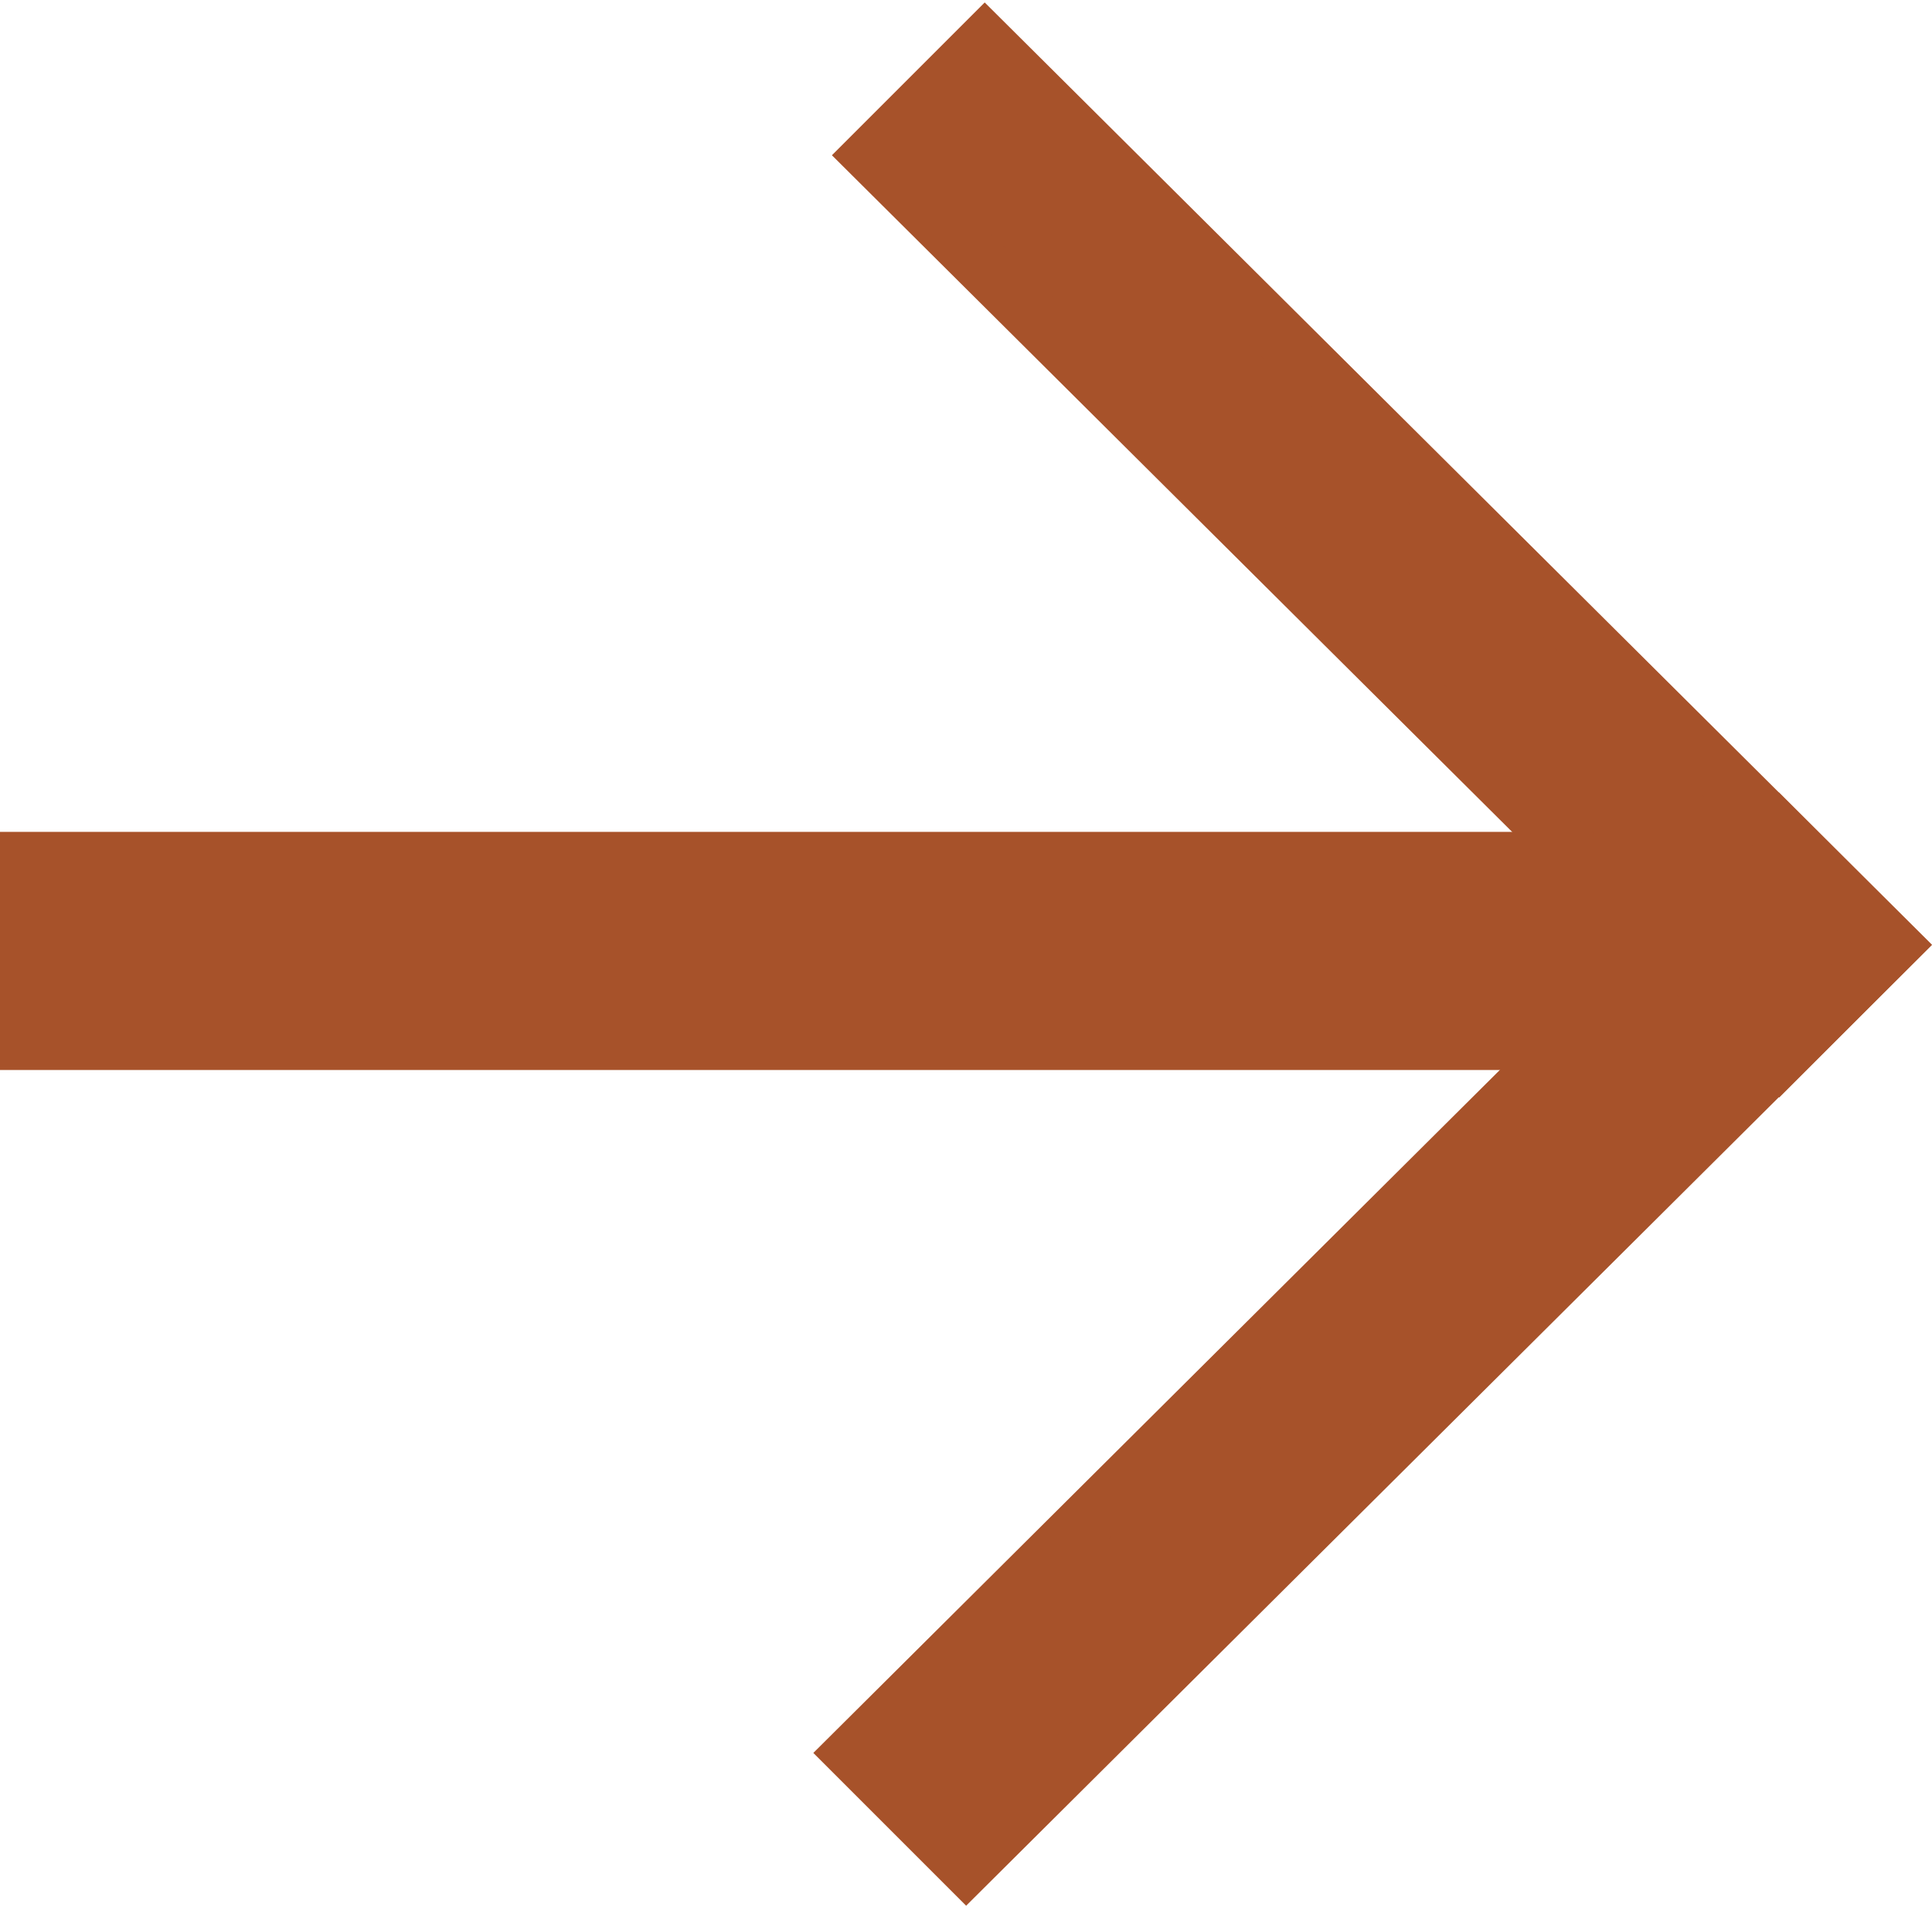
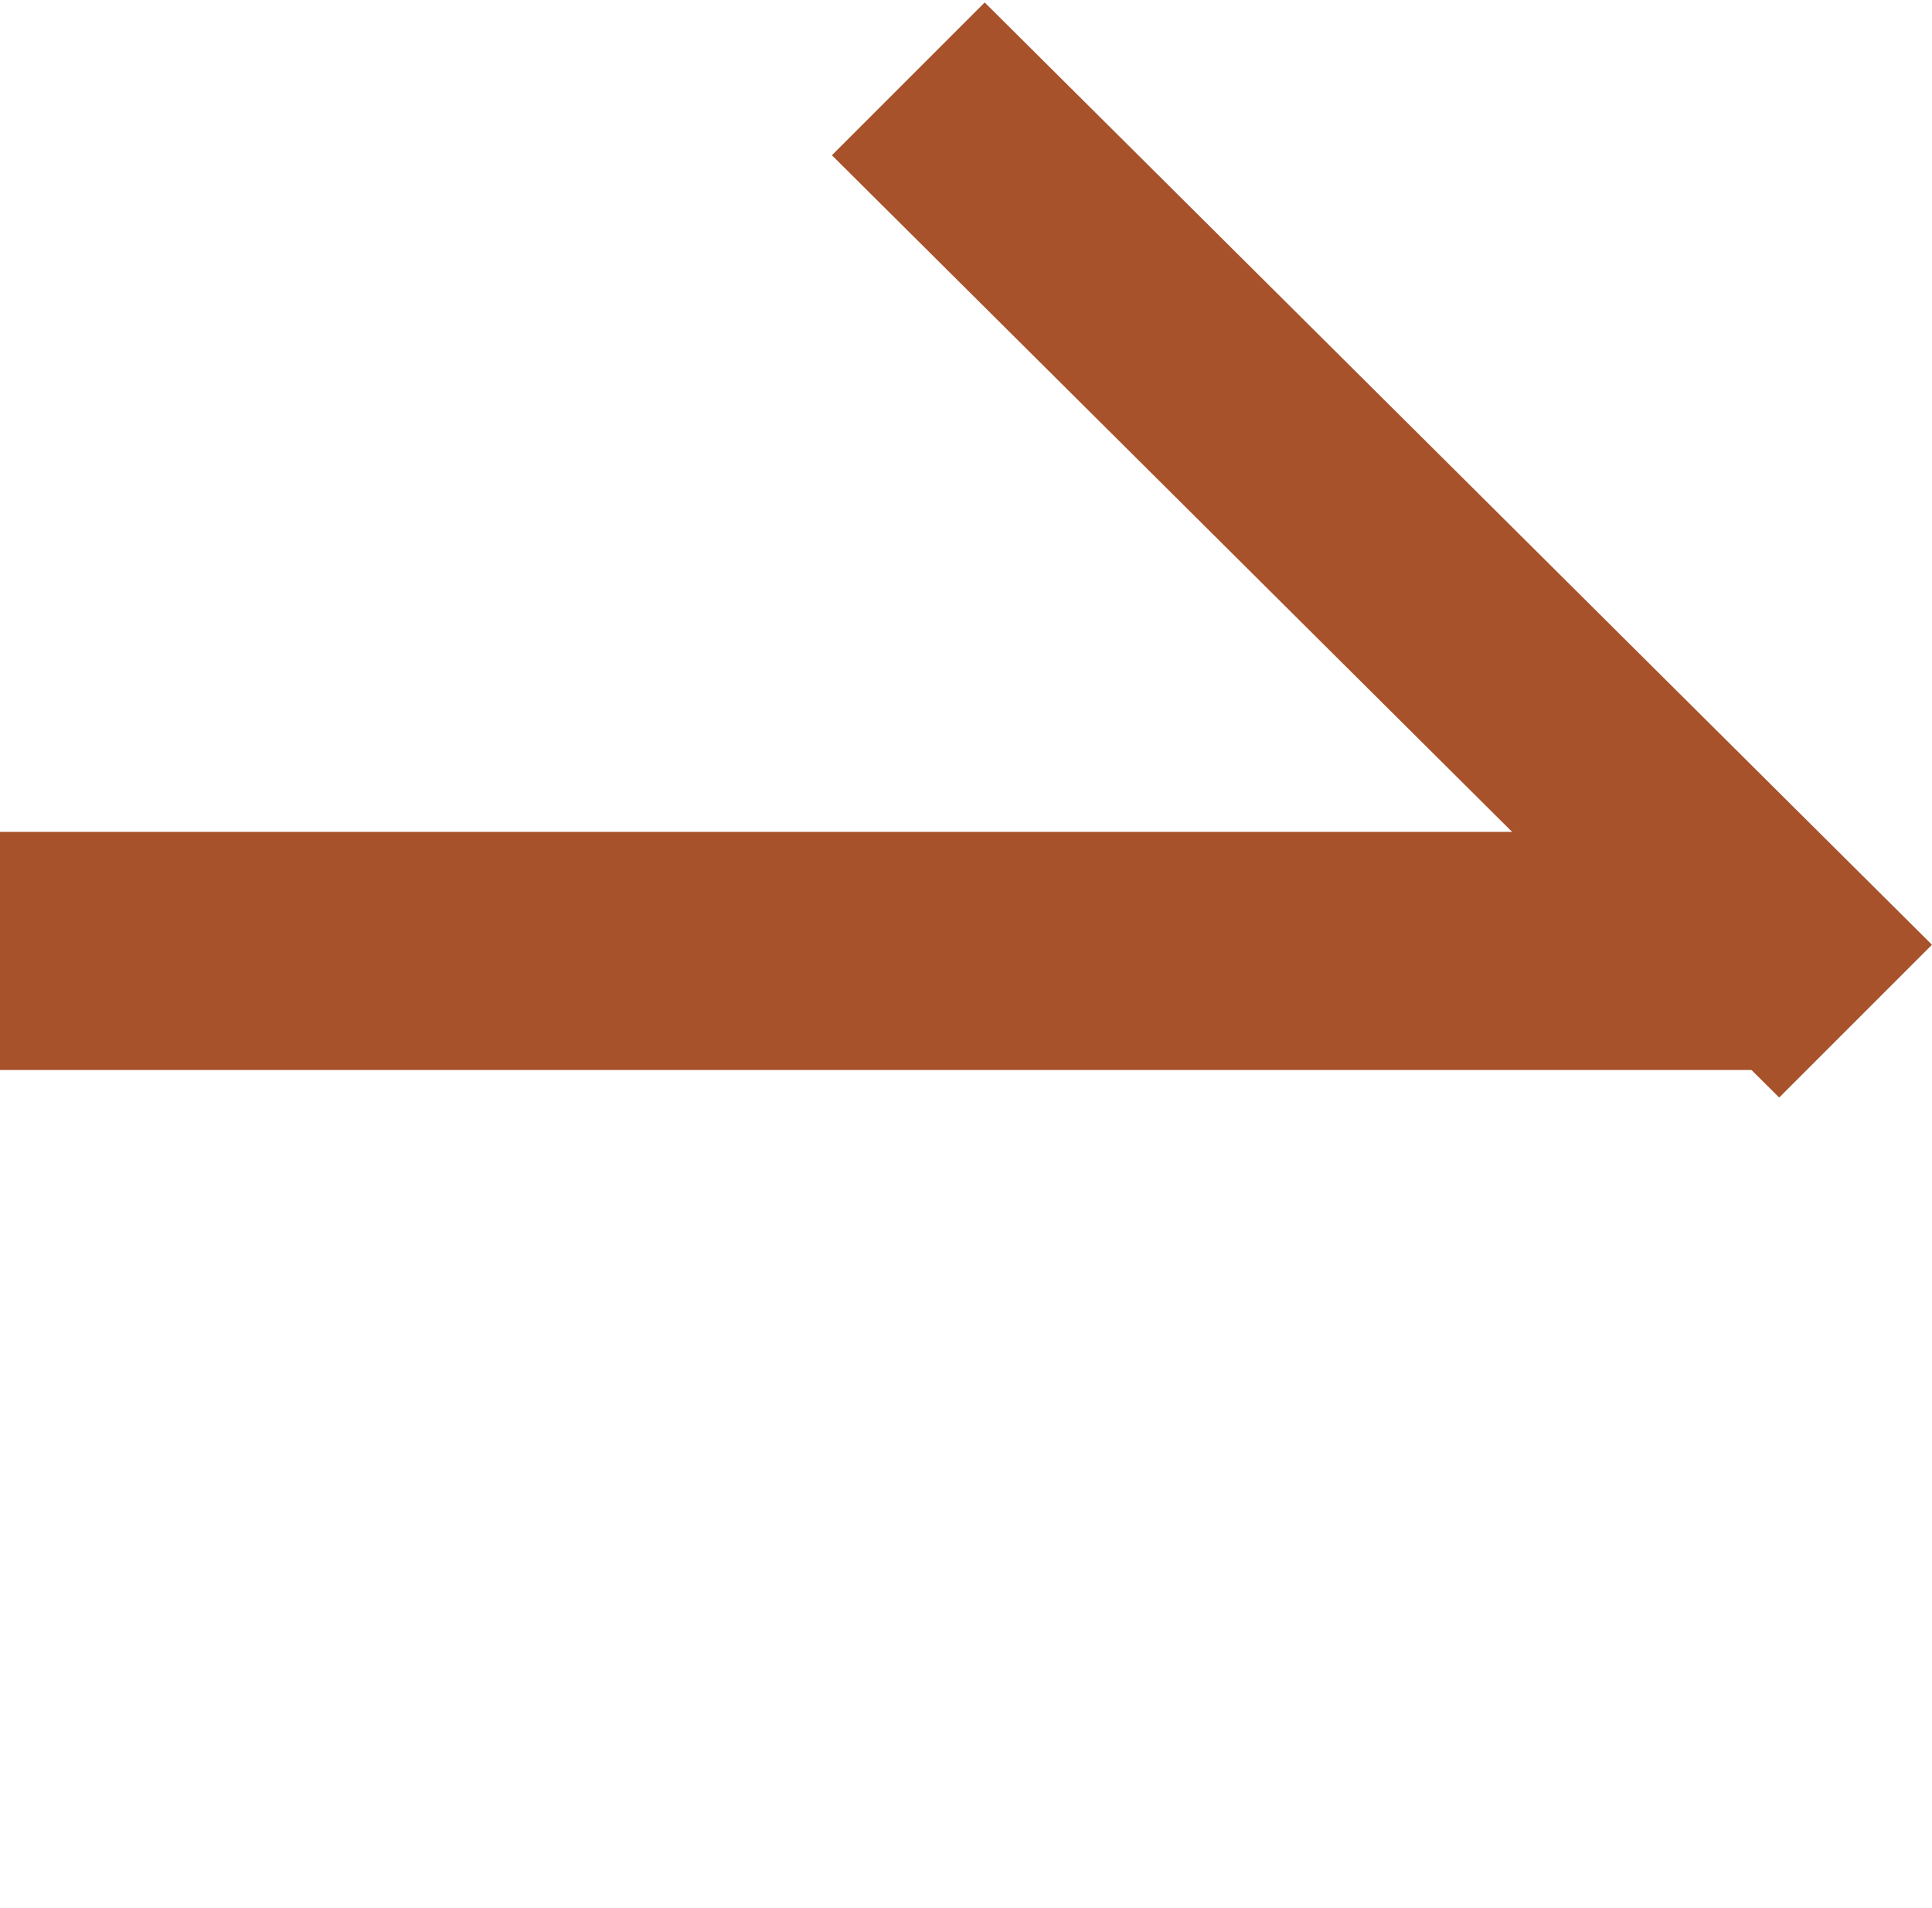
<svg xmlns="http://www.w3.org/2000/svg" width="13.751" height="13.583" viewBox="0 0 13.751 13.583">
  <g transform="translate(-4.717 -4.594)">
    <g transform="translate(4.917 4.877)">
      <g transform="translate(0 13.016) rotate(-90)">
        <g transform="translate(5.883 0)">
          <rect width="1.295" height="12.378" transform="translate(0 0)" fill="#a7522a" stroke="#a7522a" stroke-width="0.4" />
        </g>
        <g transform="translate(6.442 0.252) rotate(45)">
-           <path d="M0,0,9.294.024l0,1.138L0,1.138Z" transform="translate(0 7.948)" fill="#a7522a" stroke="#a7522a" stroke-width="0.4" />
          <path d="M0,0,1.138,0,1.162,9.11l-1.138,0Z" transform="translate(8.135 0)" fill="#a7522a" stroke="#a7522a" stroke-width="0.4" />
        </g>
      </g>
    </g>
  </g>
</svg>